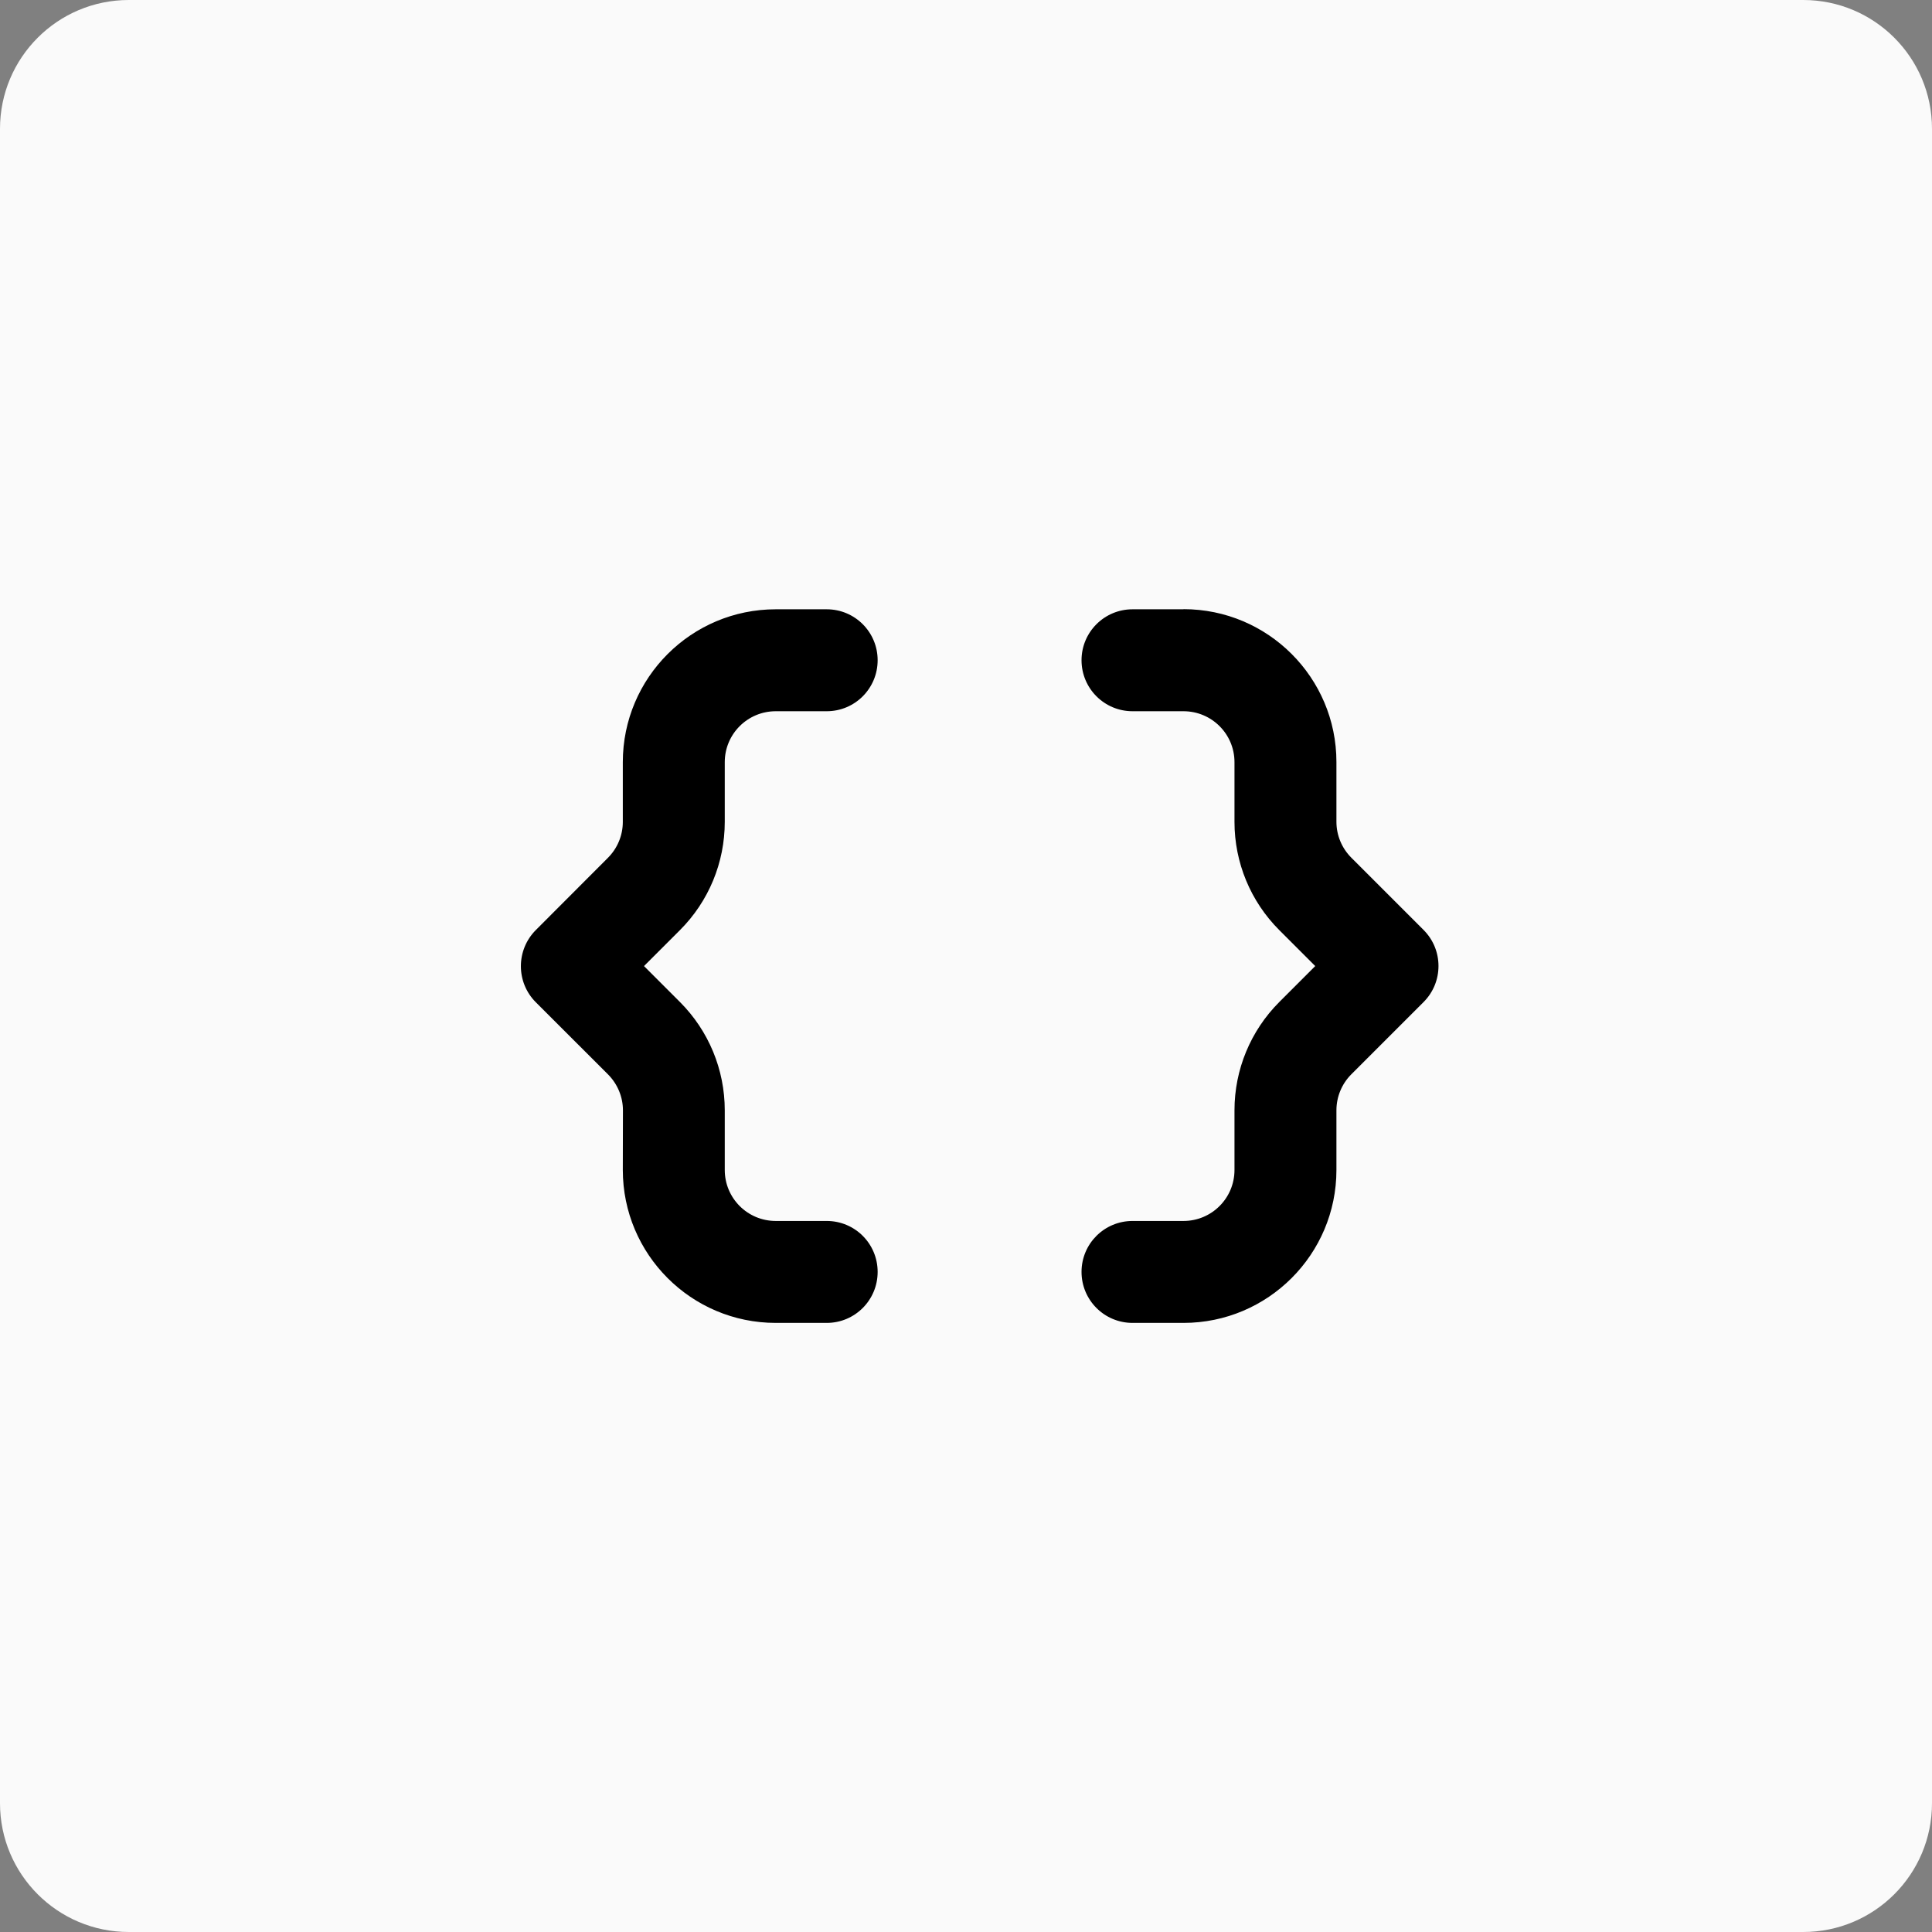
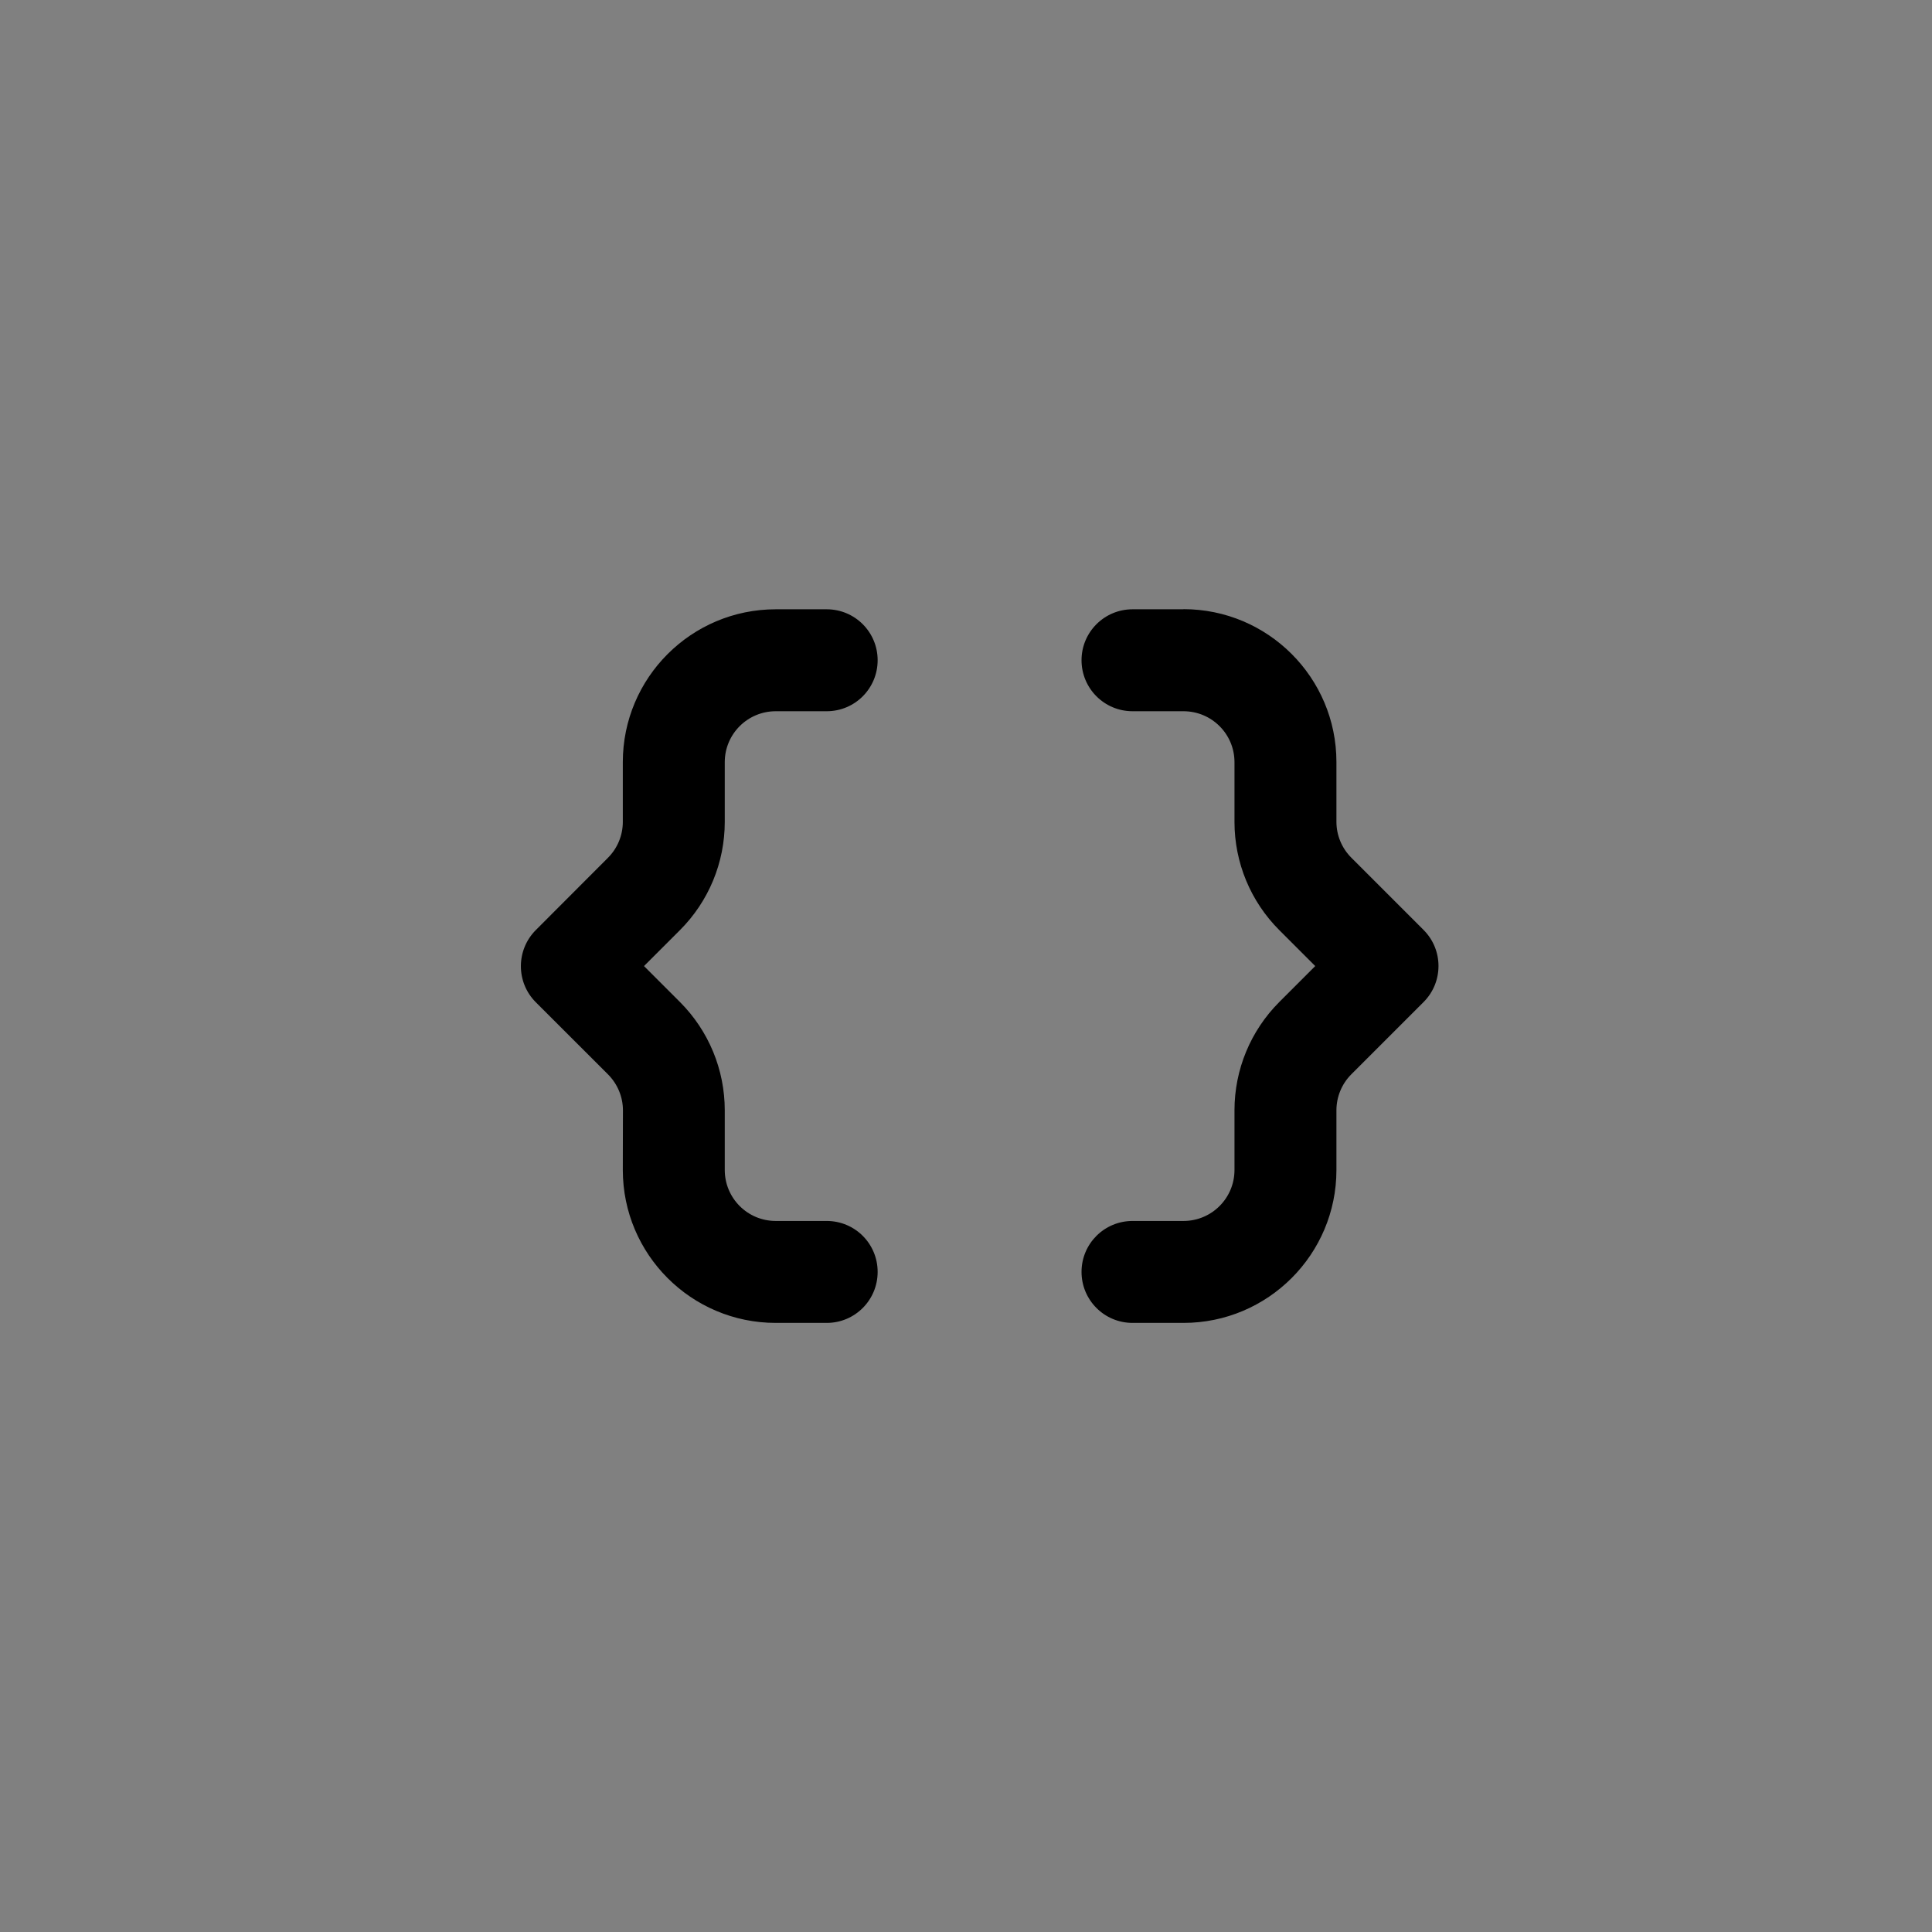
<svg xmlns="http://www.w3.org/2000/svg" width="30" height="30" viewBox="0 0 30 30" fill="none">
  <rect x="0" y="0" width="30" height="30" fill="#808080" stroke="none" />
-   <path d="M0 2C0 0.895 0.895 0 2 0H28C29.105 0 30 0.895 30 2V28C30 29.105 29.105 30 28 30H2C0.895 30 0 29.105 0 28V2Z" fill="#FAFAFA" />
  <path d="M18.377 9.461H17.586C17.148 9.461 16.794 9.815 16.794 10.252C16.794 10.69 17.148 11.044 17.586 11.044H18.377C18.815 11.044 19.169 11.398 19.169 11.835V12.763C19.169 13.394 19.419 13.997 19.864 14.442L20.423 15.001L19.864 15.56C19.419 16.006 19.169 16.609 19.169 17.24V18.167C19.169 18.605 18.815 18.959 18.377 18.959H17.586C17.148 18.959 16.794 19.312 16.794 19.75C16.794 20.188 17.148 20.542 17.586 20.542H18.377C19.688 20.542 20.752 19.478 20.752 18.167V17.24C20.752 17.03 20.836 16.829 20.984 16.681L22.105 15.56C22.414 15.251 22.414 14.749 22.105 14.44L20.984 13.319C20.836 13.171 20.752 12.971 20.752 12.761V11.833C20.752 10.522 19.688 9.459 18.377 9.459V9.461ZM12.046 9.461C10.735 9.461 9.671 10.524 9.671 11.835V12.763C9.671 12.973 9.587 13.174 9.438 13.322L8.32 14.442C8.011 14.752 8.011 15.254 8.32 15.563L9.441 16.683C9.589 16.832 9.673 17.032 9.673 17.242L9.671 18.167C9.671 19.478 10.735 20.542 12.046 20.542H12.837C13.275 20.542 13.628 20.188 13.628 19.75C13.628 19.312 13.275 18.959 12.837 18.959H12.046C11.608 18.959 11.254 18.605 11.254 18.167V17.24C11.254 16.609 11.004 16.006 10.559 15.56L10 15.001L10.559 14.442C11.004 13.997 11.254 13.394 11.254 12.763V11.835C11.254 11.398 11.608 11.044 12.046 11.044H12.837C13.275 11.044 13.628 10.69 13.628 10.252C13.628 9.815 13.275 9.461 12.837 9.461H12.046Z" fill="black" />
</svg>